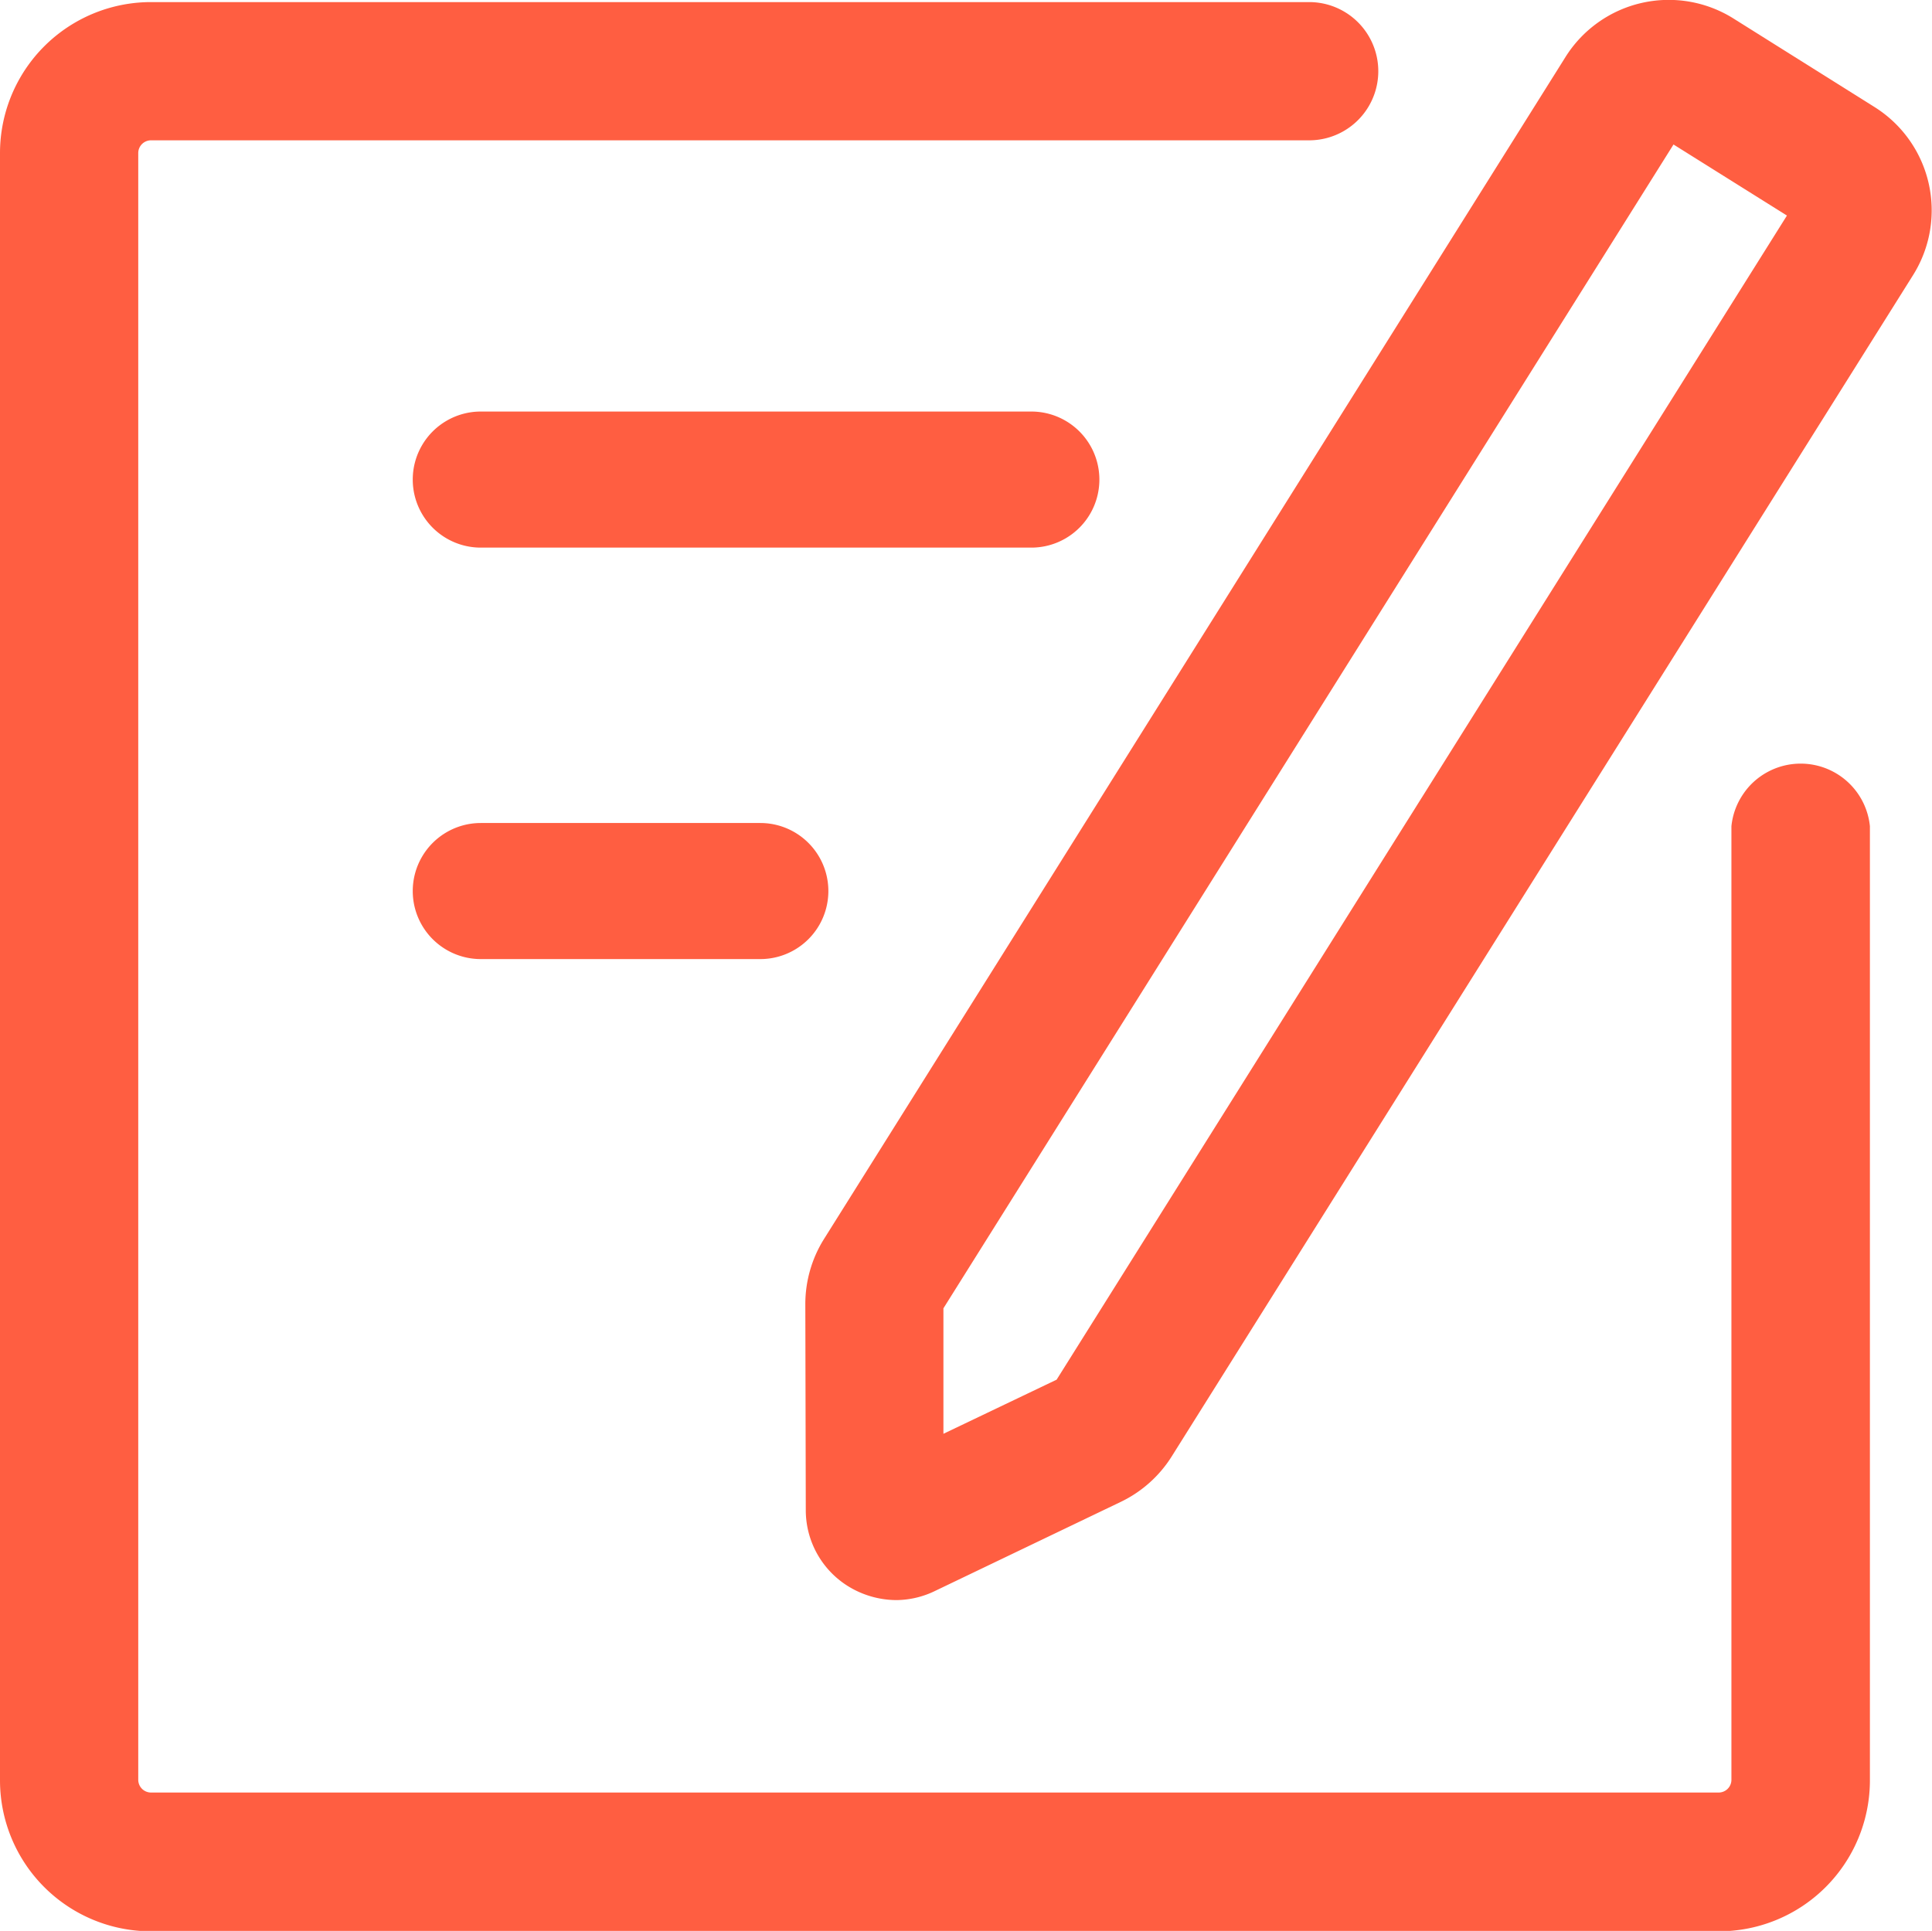
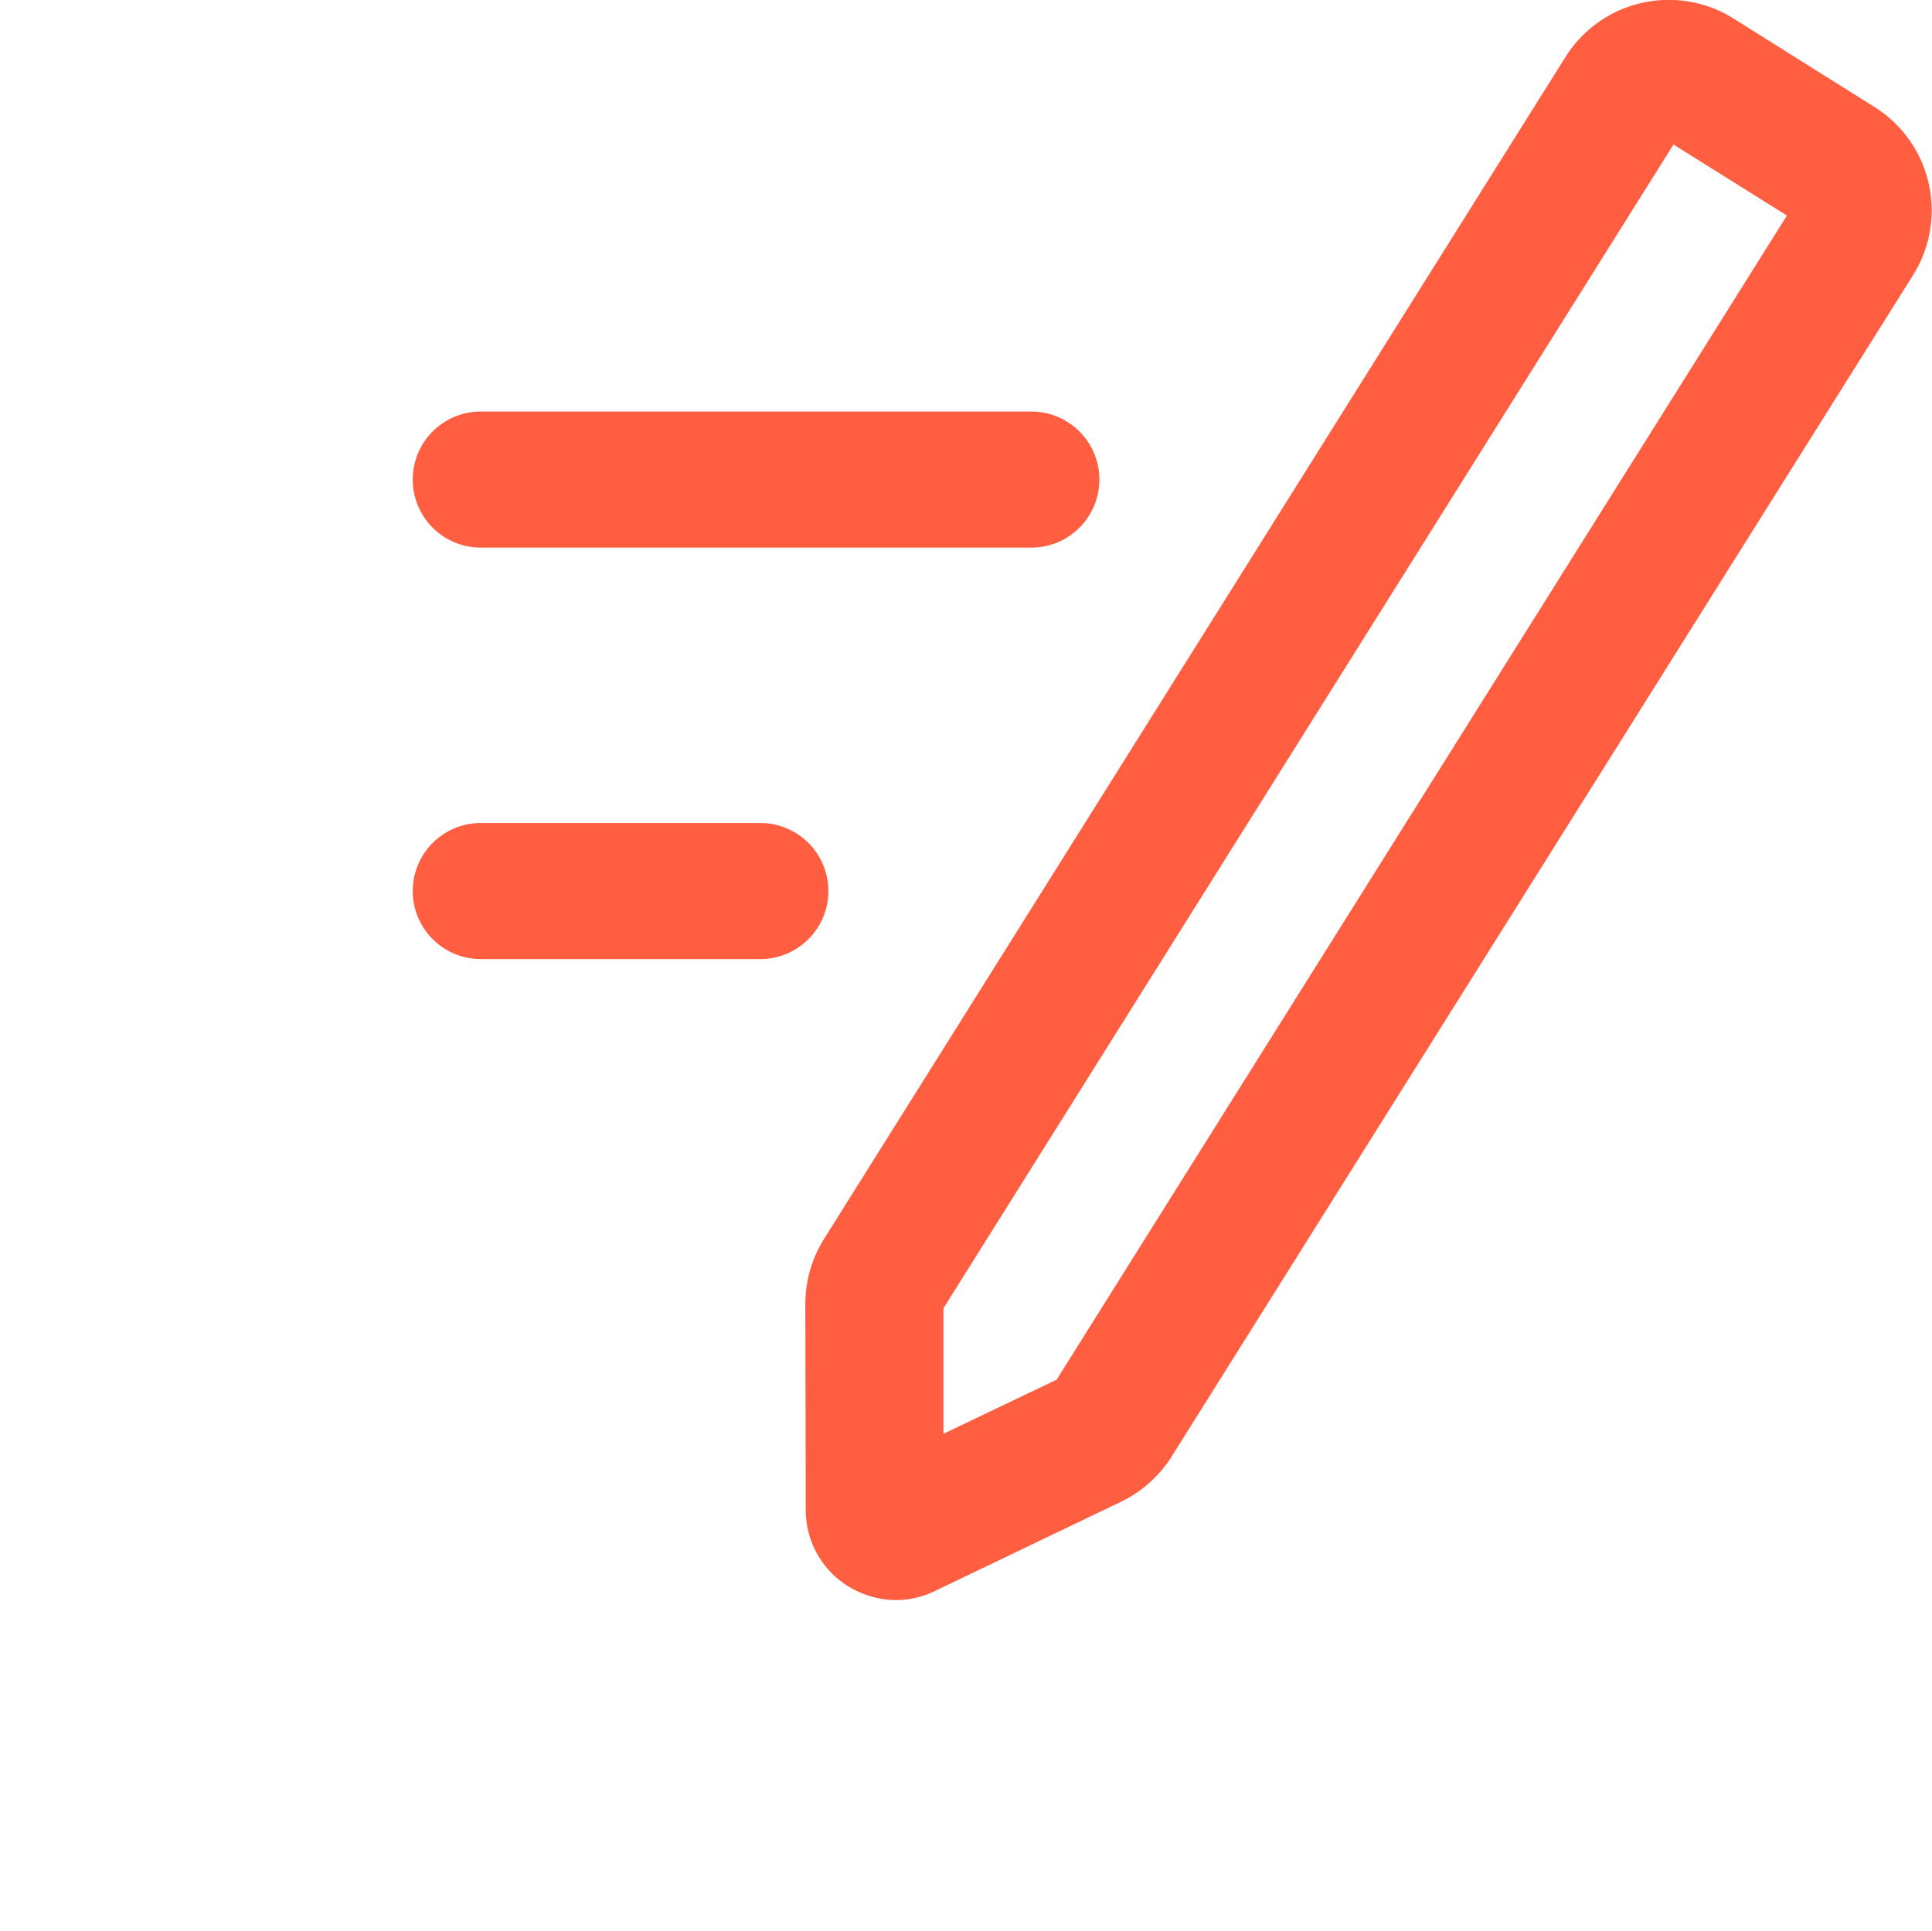
<svg xmlns="http://www.w3.org/2000/svg" width="24.986" height="24.975" viewBox="0 0 24.986 24.975">
  <g id="意见建议02" transform="translate(-66 -65.044)">
    <path id="路径_40" data-name="路径 40" d="M265.1,72.127H257.98a.88.88,0,1,1,0-1.76H265.1a.88.88,0,1,1,0,1.76Zm-3.509,5.322H257.98a.88.88,0,1,1,0-1.76h3.615a.88.88,0,1,1,0,1.76Zm1.763,8.291a1.2,1.2,0,0,1-.623-.179,1.158,1.158,0,0,1-.548-.989l-.006-2.659a1.59,1.59,0,0,1,.24-.841l9.59-15.289a1.576,1.576,0,0,1,2.173-.5l1.824,1.145a1.577,1.577,0,0,1,.5,2.173l-9.59,15.283a1.59,1.59,0,0,1-.654.584l-2.4,1.151A1.164,1.164,0,0,1,263.357,85.74Zm.609-3.774,0,1.623,1.464-.7,9.445-15.057-1.467-.919Z" transform="translate(-185.762 0)" fill="#ff5e41" />
-     <path id="路径_41" data-name="路径 41" d="M88.392,76.66V88.993a.165.165,0,0,1-.165.165H67.953a.165.165,0,0,1-.165-.165V67.953a.165.165,0,0,1,.165-.165H82.931a.894.894,0,0,0,0-1.788H67.953A1.953,1.953,0,0,0,66,67.953V89a1.953,1.953,0,0,0,1.953,1.953H88.23A1.953,1.953,0,0,0,90.183,89V76.66a.9.9,0,0,0-1.791,0Z" transform="translate(0 -0.929)" fill="#ff5e41" />
  </g>
</svg>